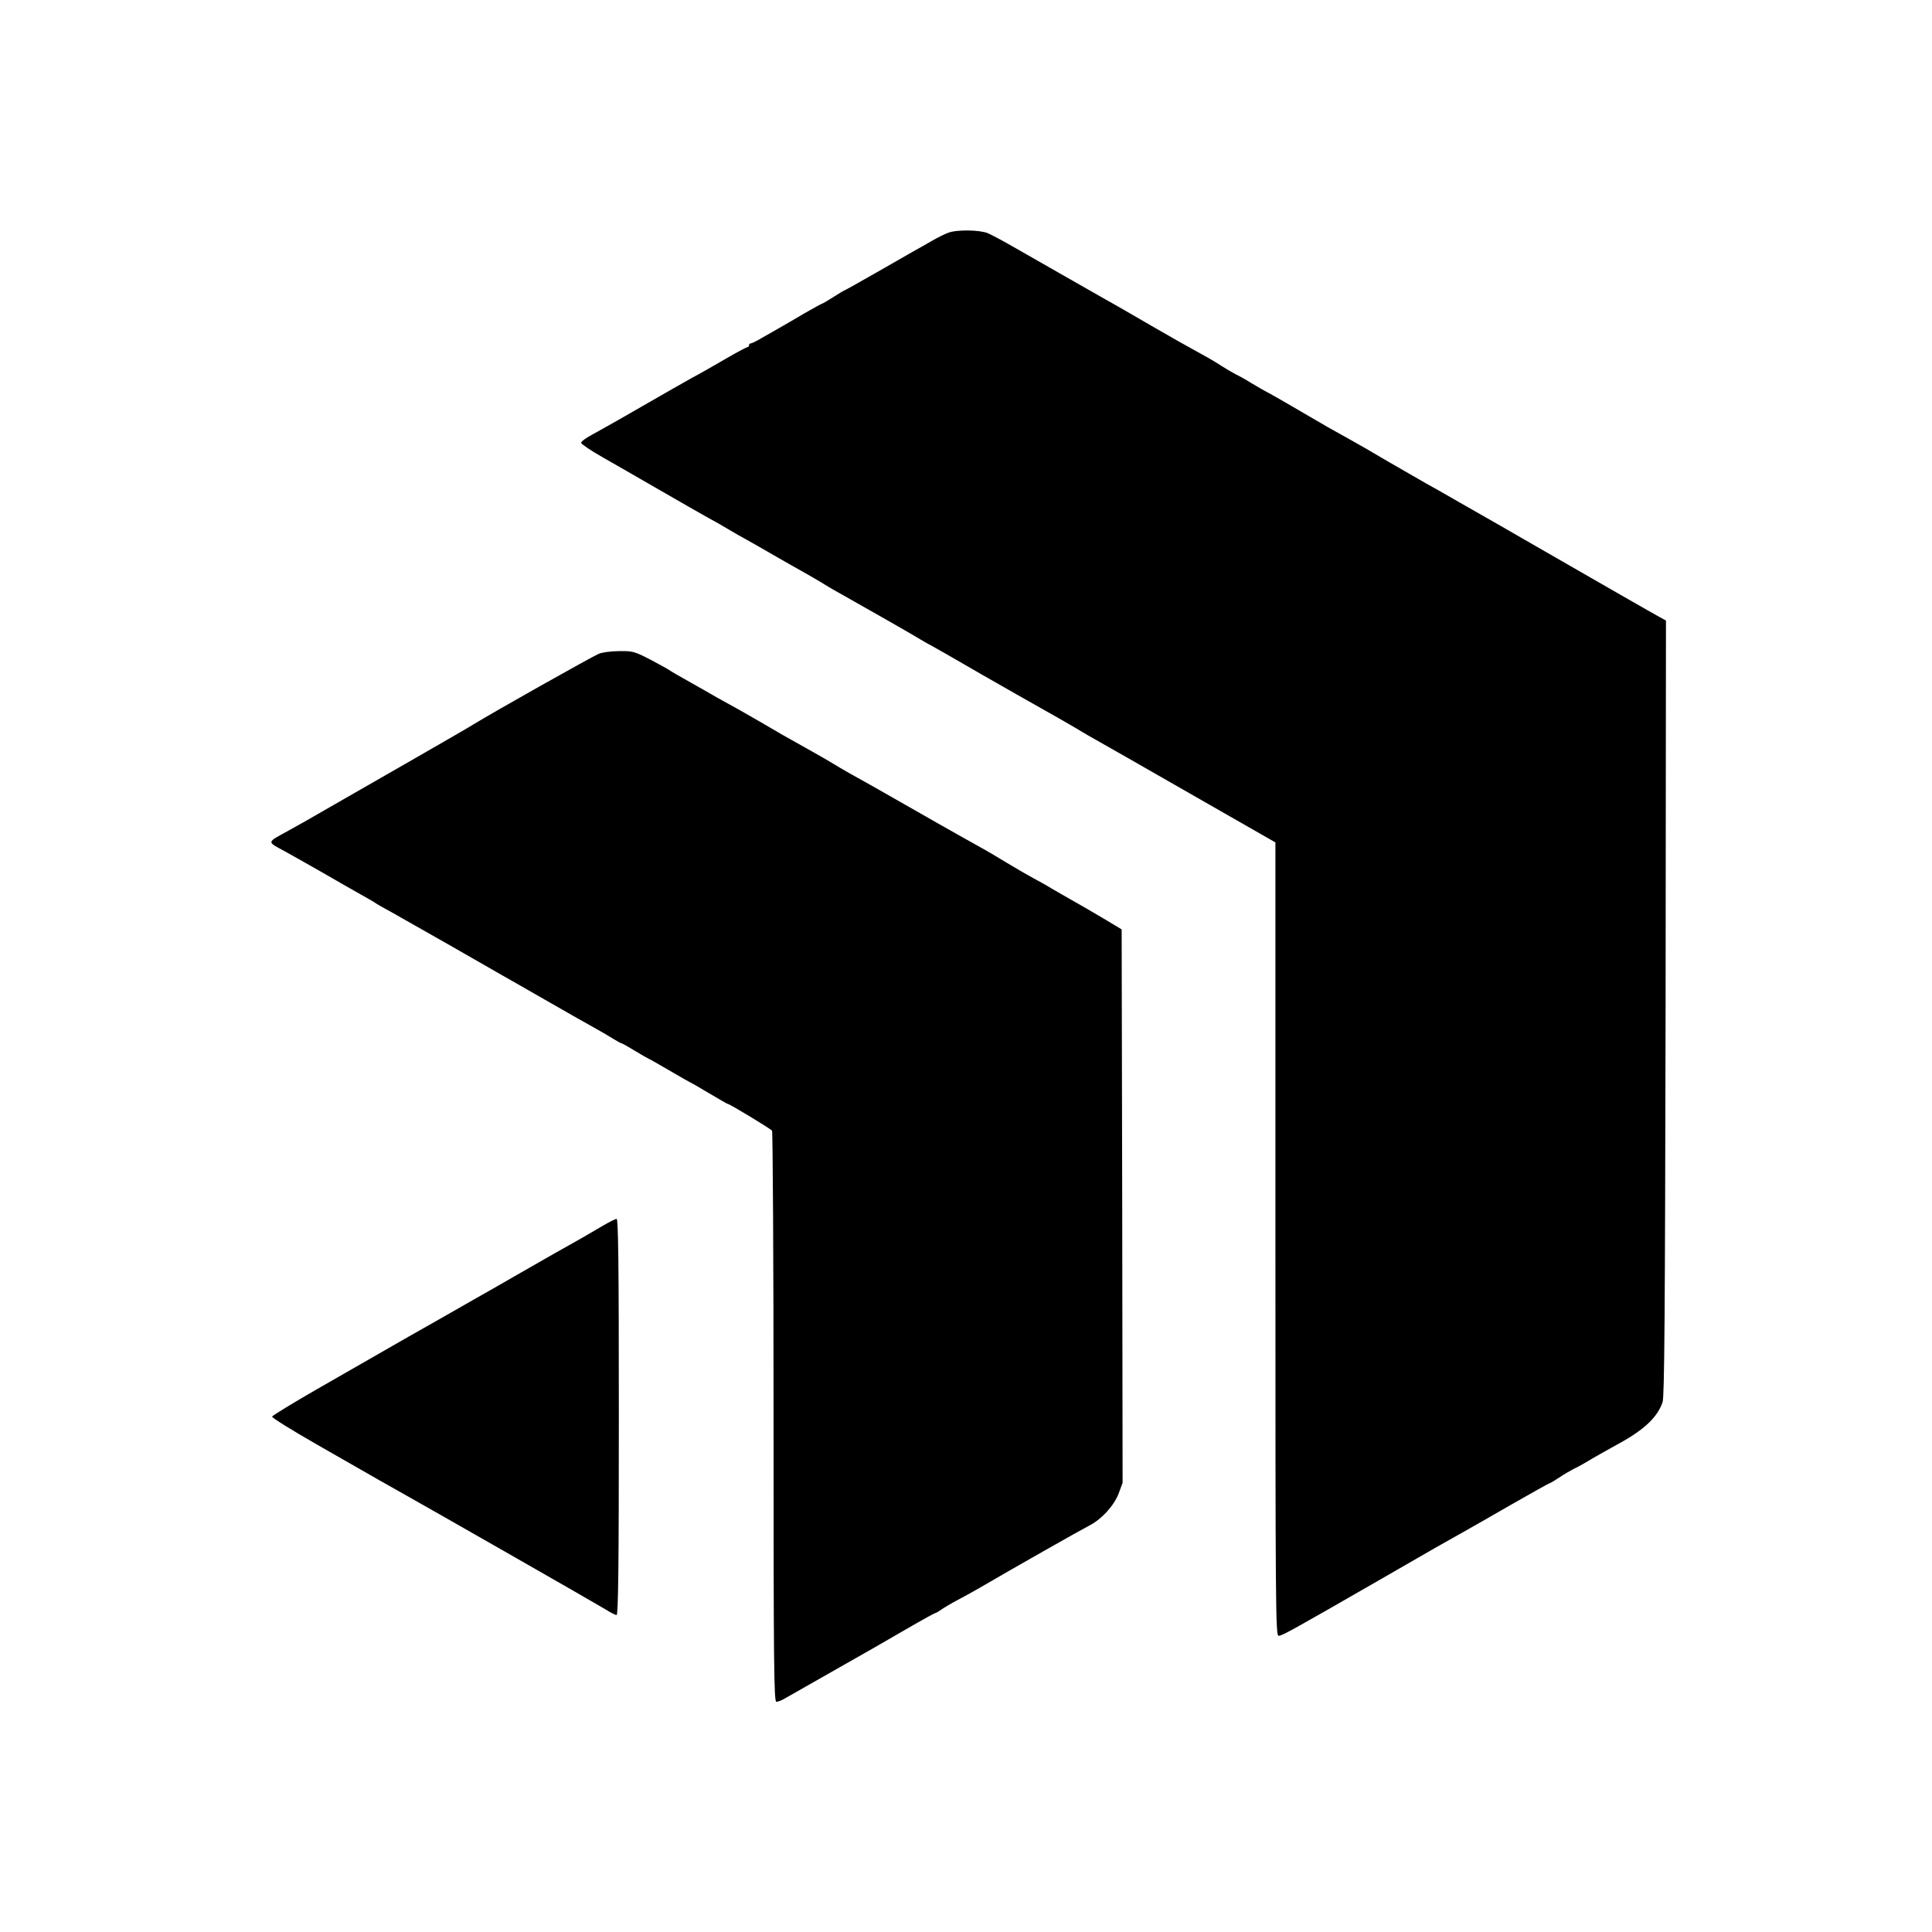
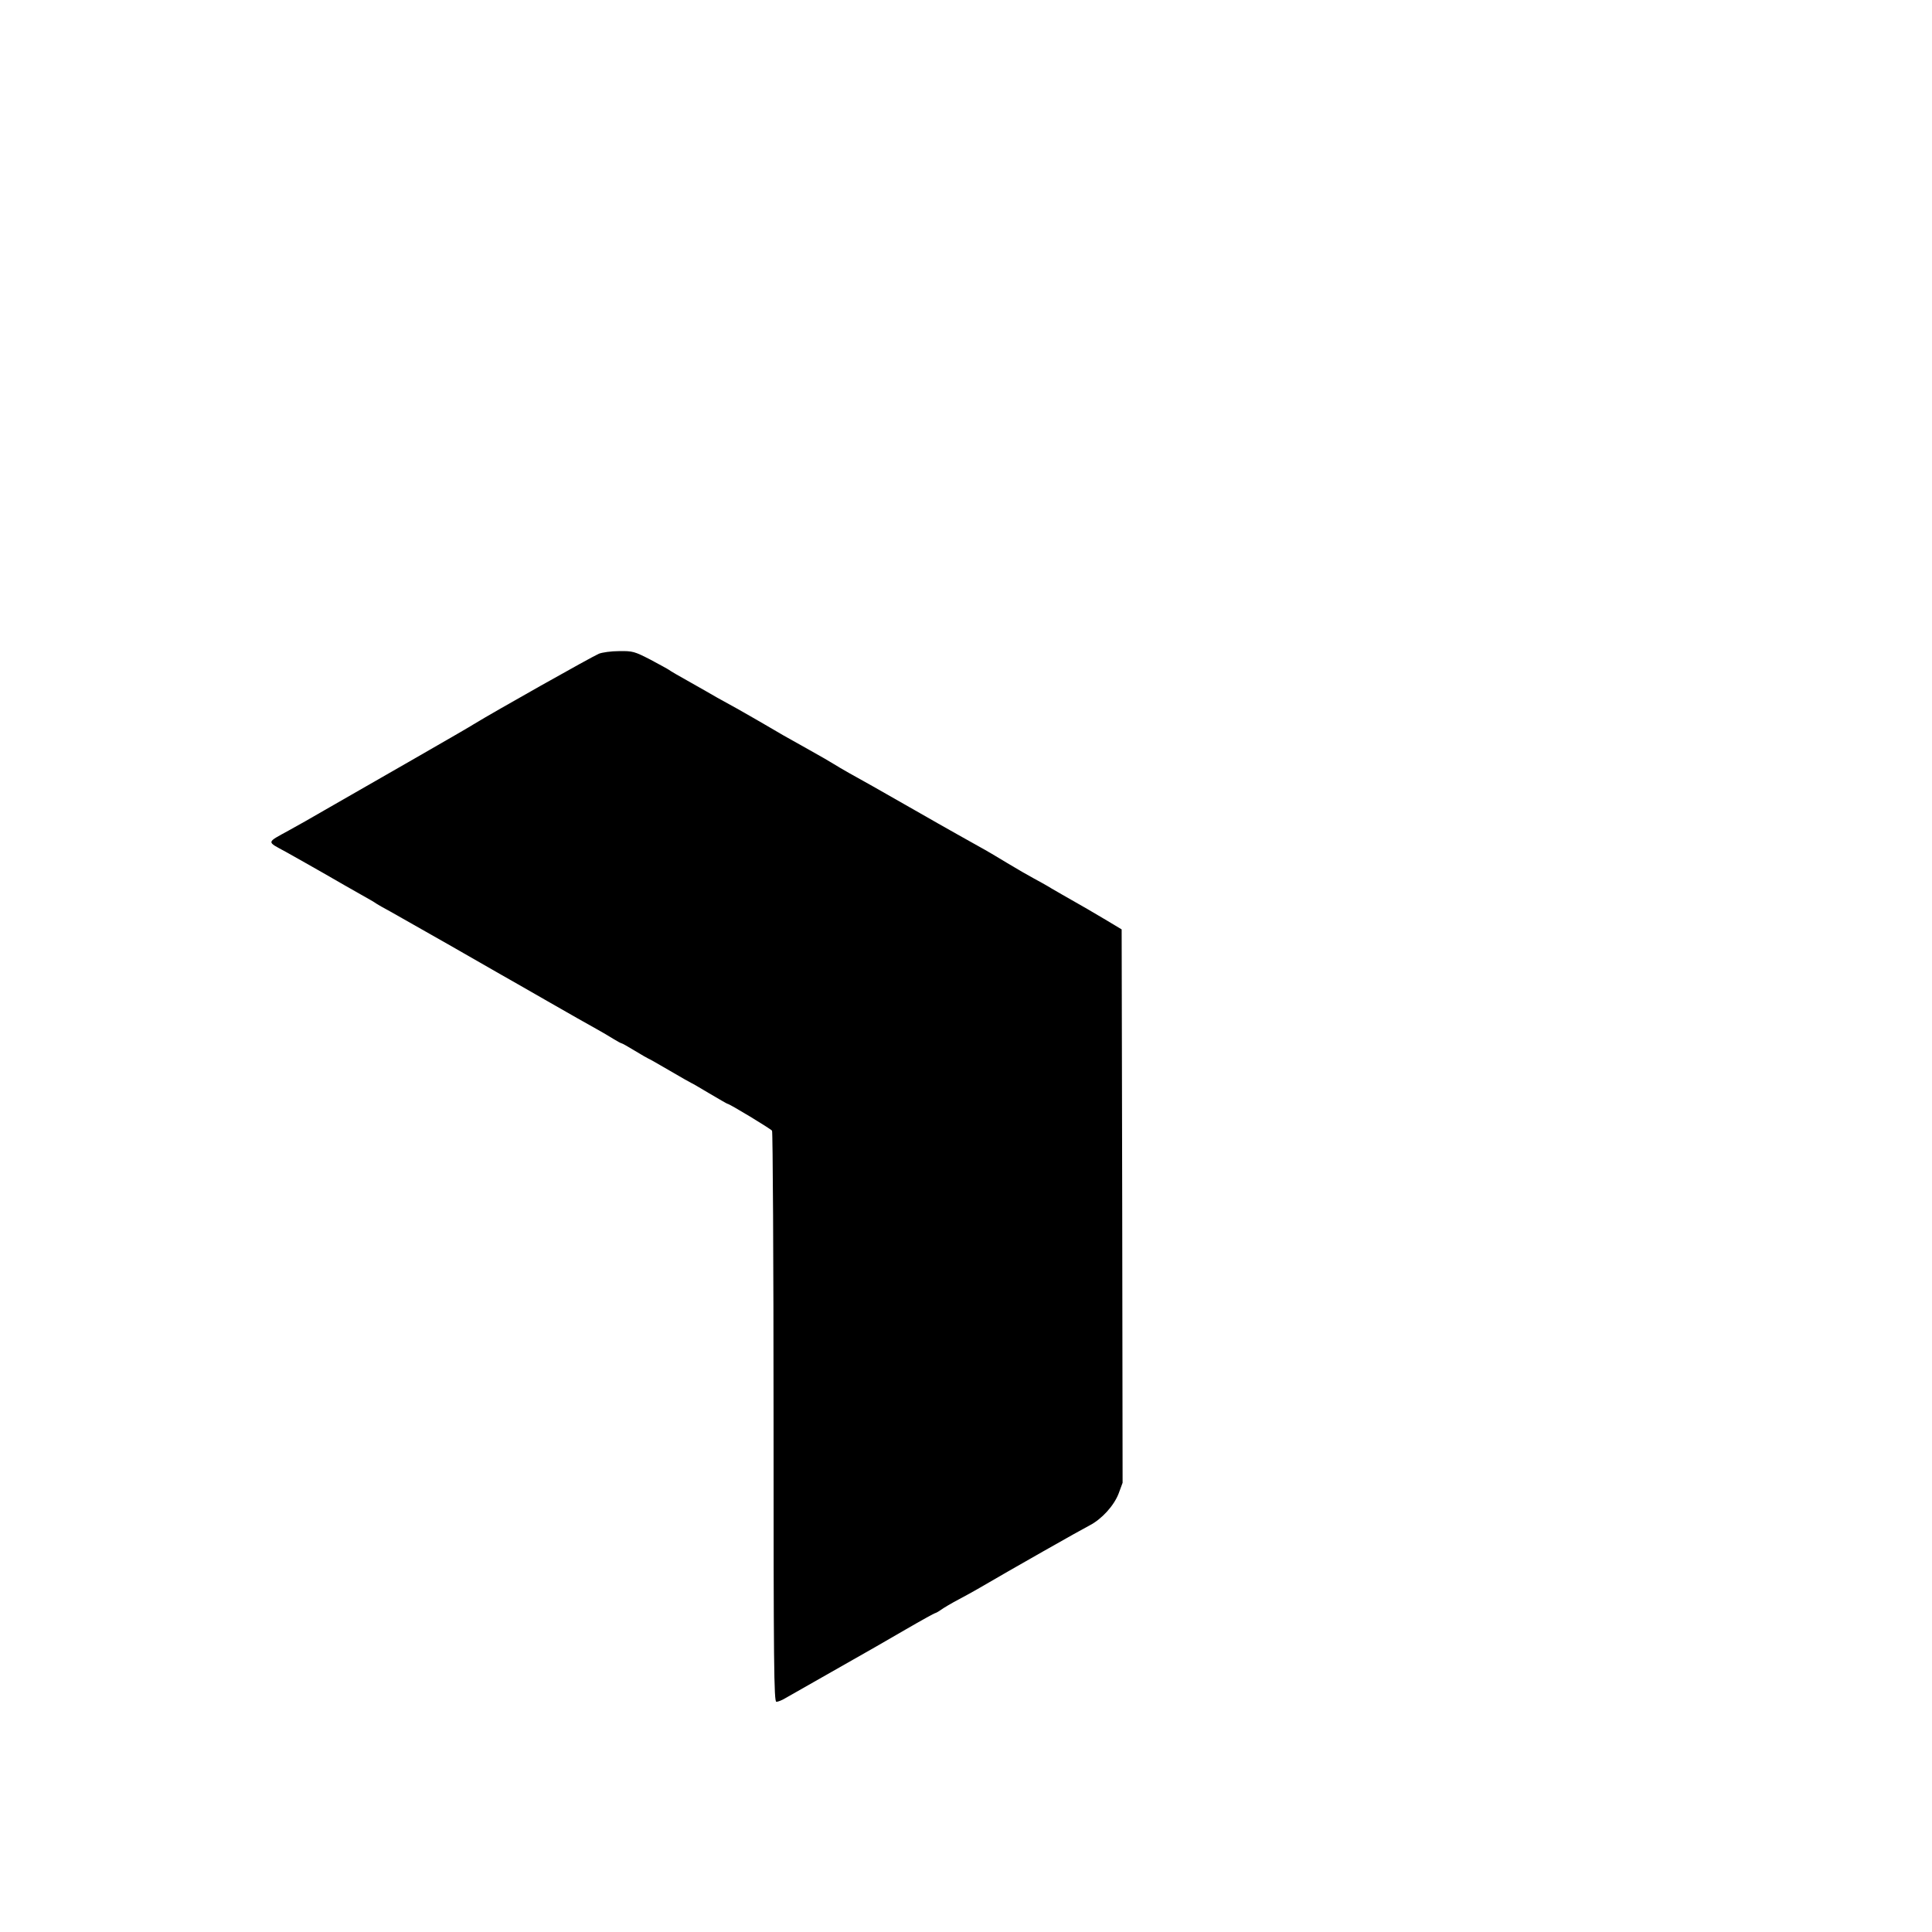
<svg xmlns="http://www.w3.org/2000/svg" version="1.0" width="1024pt" height="1024pt" viewBox="0 0 1024 1024" preserveAspectRatio="xMidYMid meet">
  <g transform="translate(0,1024) scale(0.1,-0.1)" fill="#000000" stroke="none">
-     <path d="M5025 9006 c-17 -6 -57 -26 -90 -45 -33 -19 -73 -42 -90 -51 -16 -9 -106 -61 -199 -114 -92 -53 -170 -96 -172 -96 -2 0 -28 -16 -58 -35 -30 -19 -57 -35 -60 -35 -2 0 -44 -23 -93 -51 -48 -29 -108 -63 -132 -77 -25 -14 -67 -38 -93 -53 -27 -16 -53 -29 -58 -29 -6 0 -10 -4 -10 -10 0 -5 -4 -10 -9 -10 -4 0 -57 -28 -117 -63 -60 -35 -139 -80 -175 -99 -36 -20 -157 -89 -270 -154 -112 -65 -230 -131 -261 -148 -32 -17 -58 -36 -58 -43 0 -6 51 -41 113 -76 61 -35 189 -108 282 -162 206 -119 228 -131 285 -163 25 -13 70 -39 100 -57 30 -18 75 -44 100 -57 25 -14 90 -51 145 -83 55 -32 125 -71 155 -88 30 -17 72 -41 93 -54 38 -24 73 -44 157 -91 72 -40 354 -201 370 -212 8 -5 33 -20 55 -31 22 -12 141 -80 265 -152 124 -71 268 -153 320 -182 52 -29 131 -74 175 -100 44 -27 105 -62 136 -79 30 -17 252 -143 492 -281 l437 -250 0 -2102 c0 -1965 1 -2103 17 -2103 18 0 67 27 533 295 294 170 342 197 460 263 25 14 134 76 243 139 108 62 200 113 203 113 3 0 24 13 47 28 23 16 58 36 77 46 19 9 49 25 65 35 43 26 102 59 165 94 143 77 214 144 242 225 10 30 13 450 16 2090 l2 2053 -31 17 c-44 24 -283 161 -679 389 -124 72 -245 141 -270 155 -25 14 -88 50 -140 80 -52 30 -120 69 -150 85 -30 17 -122 70 -205 118 -82 49 -168 98 -190 110 -107 59 -149 83 -256 146 -64 38 -143 83 -175 101 -33 17 -79 44 -104 59 -25 16 -61 36 -80 45 -19 10 -53 30 -75 44 -22 15 -71 44 -110 65 -107 59 -121 67 -260 147 -88 51 -198 115 -242 139 -43 24 -338 193 -489 279 -55 32 -118 65 -138 74 -44 18 -165 20 -211 2z" />
    <path d="M3174 6775 c-45 -20 -551 -305 -664 -374 -8 -6 -145 -85 -305 -177 -159 -91 -364 -209 -455 -261 -91 -53 -190 -109 -220 -125 -120 -66 -118 -57 -17 -112 38 -21 128 -72 200 -113 73 -42 163 -94 201 -115 38 -21 74 -42 80 -47 6 -4 40 -24 76 -43 36 -20 173 -98 305 -173 132 -76 258 -148 281 -161 22 -12 133 -76 245 -140 112 -64 229 -131 259 -147 30 -17 72 -41 92 -54 21 -13 40 -23 43 -23 3 0 35 -18 71 -40 36 -22 68 -40 69 -40 2 0 54 -29 115 -65 61 -36 113 -65 114 -65 2 0 45 -25 95 -55 51 -30 94 -55 96 -55 11 0 230 -133 237 -143 4 -7 8 -690 8 -1519 0 -1320 2 -1508 15 -1508 8 0 29 8 47 19 32 18 433 246 473 269 11 6 86 50 168 97 81 47 150 85 153 85 3 0 18 8 32 18 15 11 56 35 92 54 36 19 81 44 100 55 183 107 550 315 595 338 64 33 129 104 154 169 l21 57 -2 1467 -3 1466 -95 57 c-52 31 -124 73 -160 93 -36 20 -87 50 -115 66 -27 17 -71 41 -97 55 -26 14 -89 50 -140 81 -51 31 -115 69 -143 84 -27 15 -183 102 -345 195 -162 93 -320 182 -350 198 -30 17 -66 38 -80 47 -14 9 -72 43 -130 75 -143 80 -154 86 -240 137 -41 24 -106 61 -143 82 -37 20 -84 46 -105 58 -20 12 -84 48 -142 81 -58 32 -109 62 -115 67 -5 4 -50 28 -98 54 -84 43 -93 46 -165 45 -43 0 -91 -7 -108 -14z" />
-     <path d="M3193 3742 c-34 -20 -85 -50 -115 -67 -95 -53 -160 -90 -343 -195 -99 -57 -193 -111 -210 -120 -167 -96 -318 -181 -355 -202 -25 -14 -92 -53 -150 -86 -58 -33 -211 -121 -340 -195 -129 -74 -236 -140 -238 -145 -2 -6 106 -73 239 -149 133 -76 261 -149 283 -162 23 -13 66 -38 97 -55 151 -84 1110 -632 1150 -657 25 -16 51 -29 57 -29 9 0 12 259 12 1050 0 834 -3 1050 -12 1050 -7 -1 -41 -18 -75 -38z" />
  </g>
</svg>